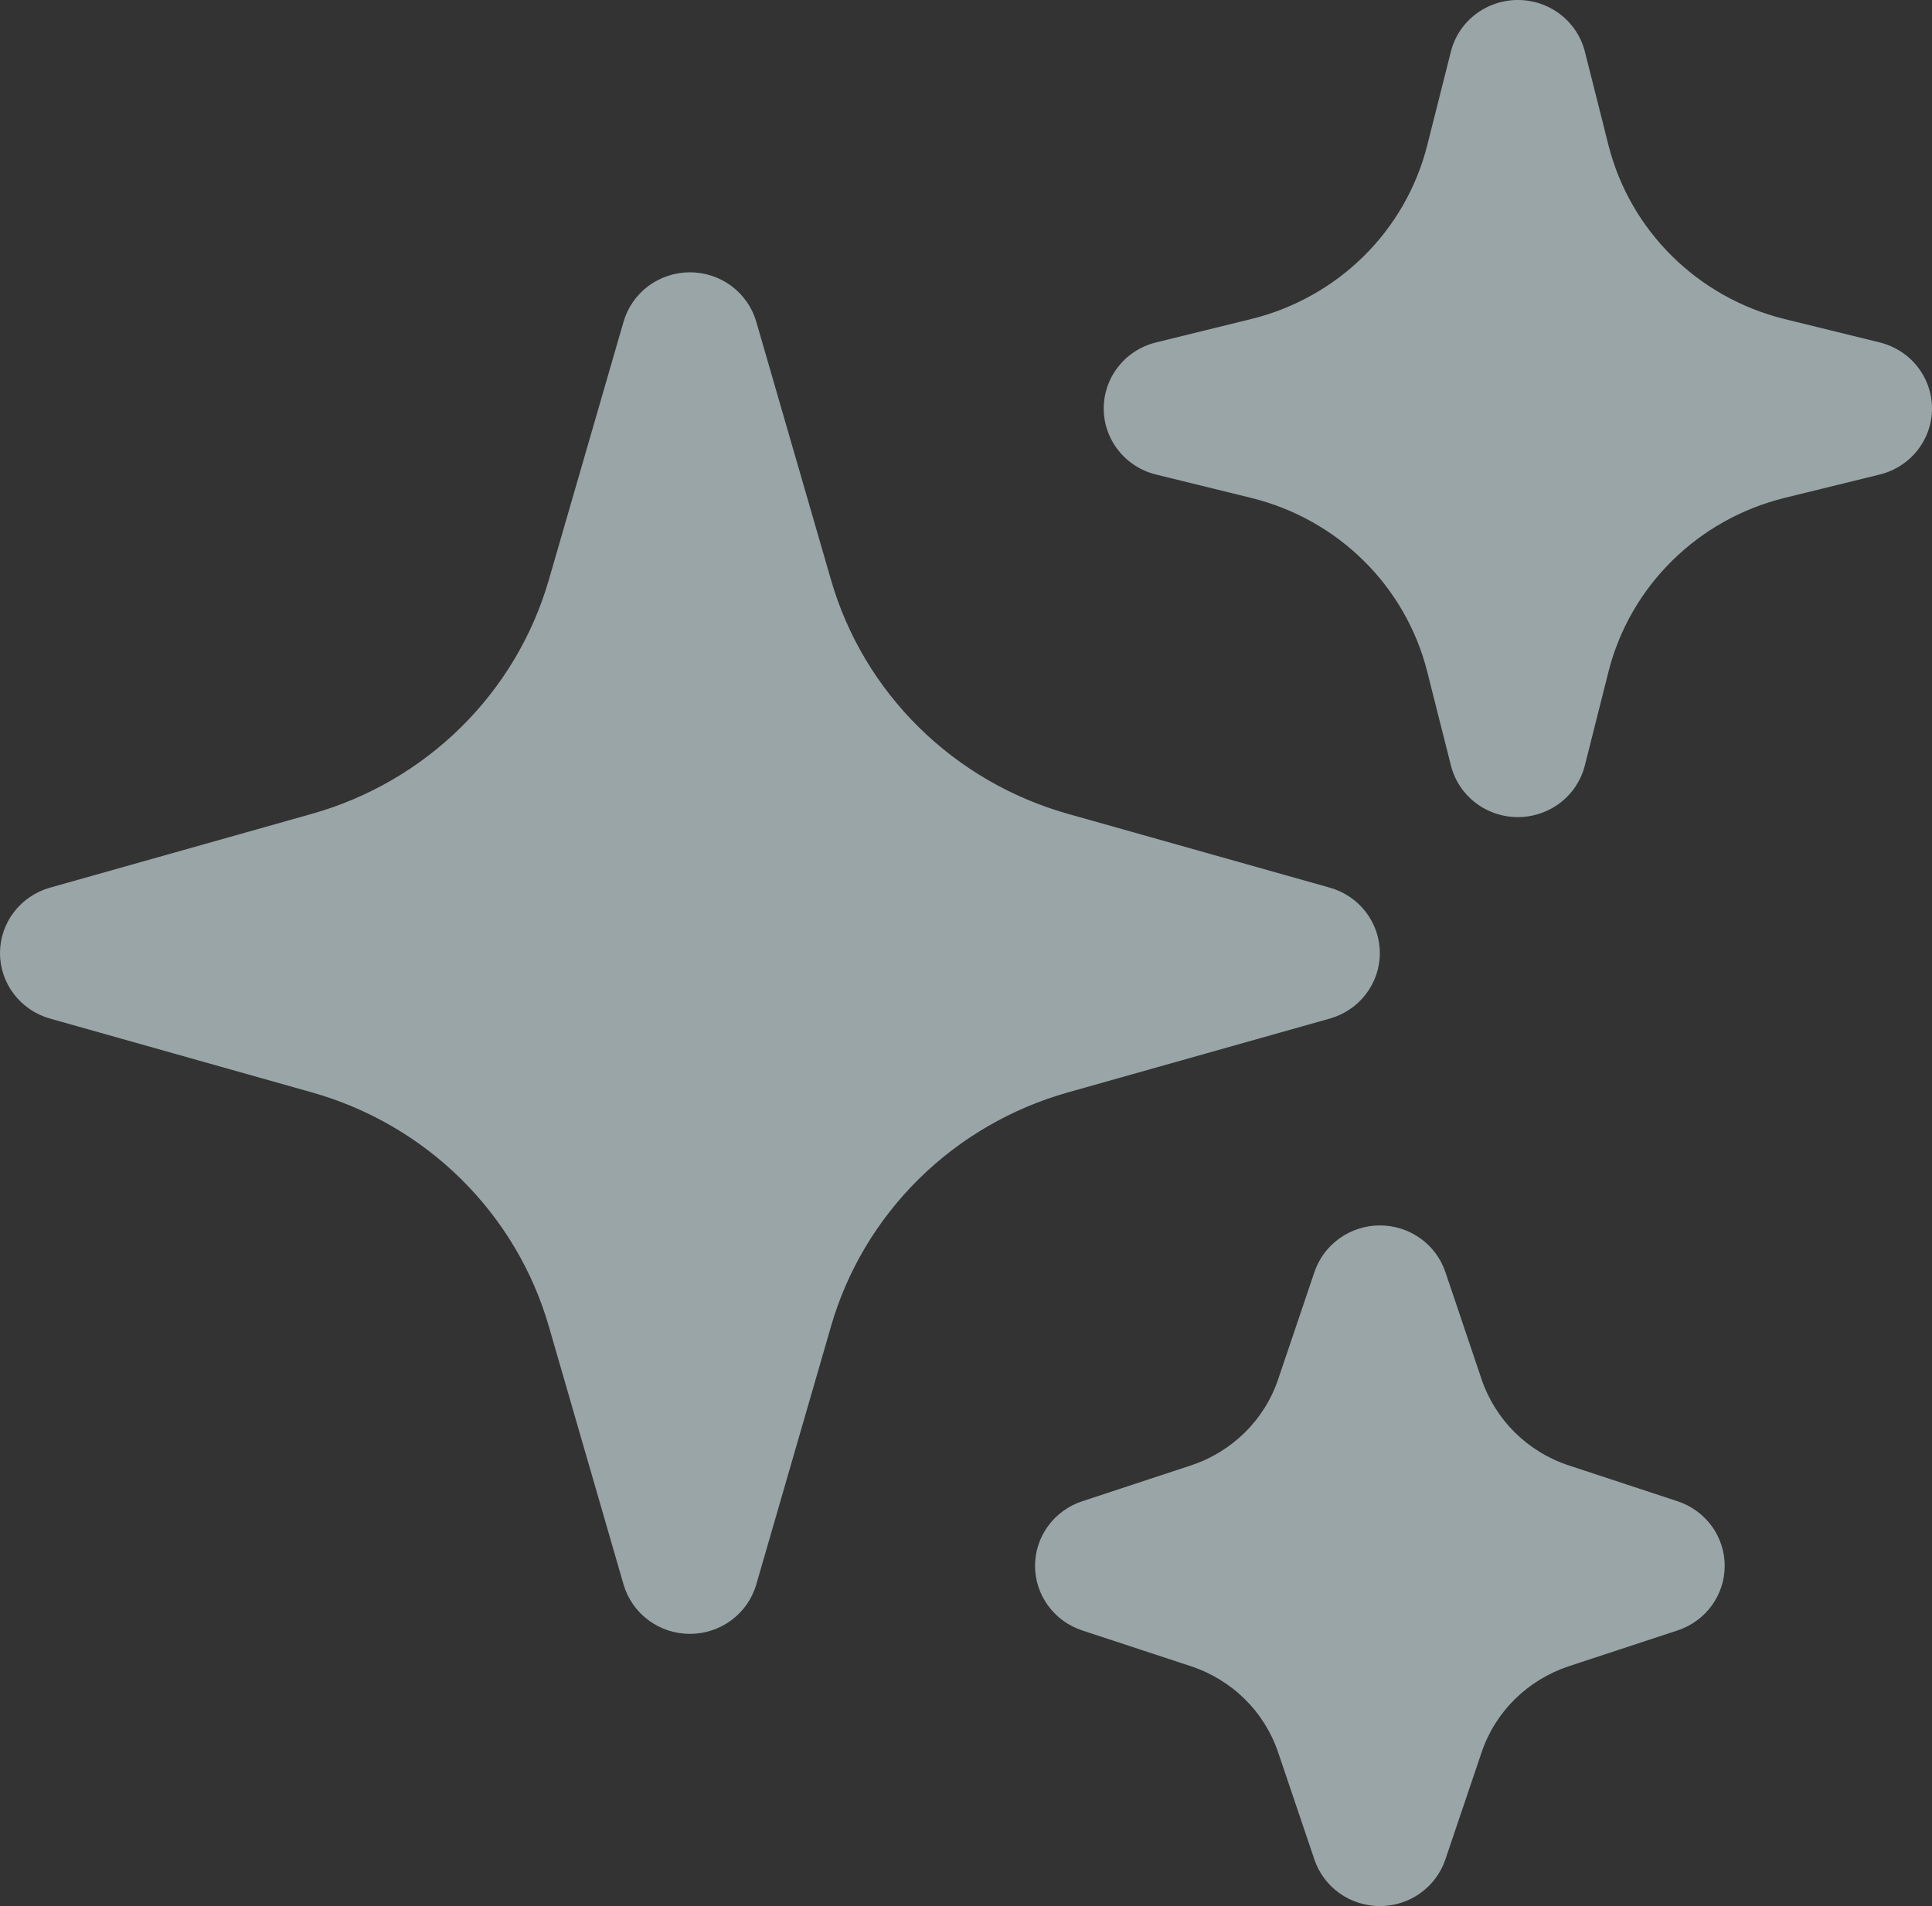
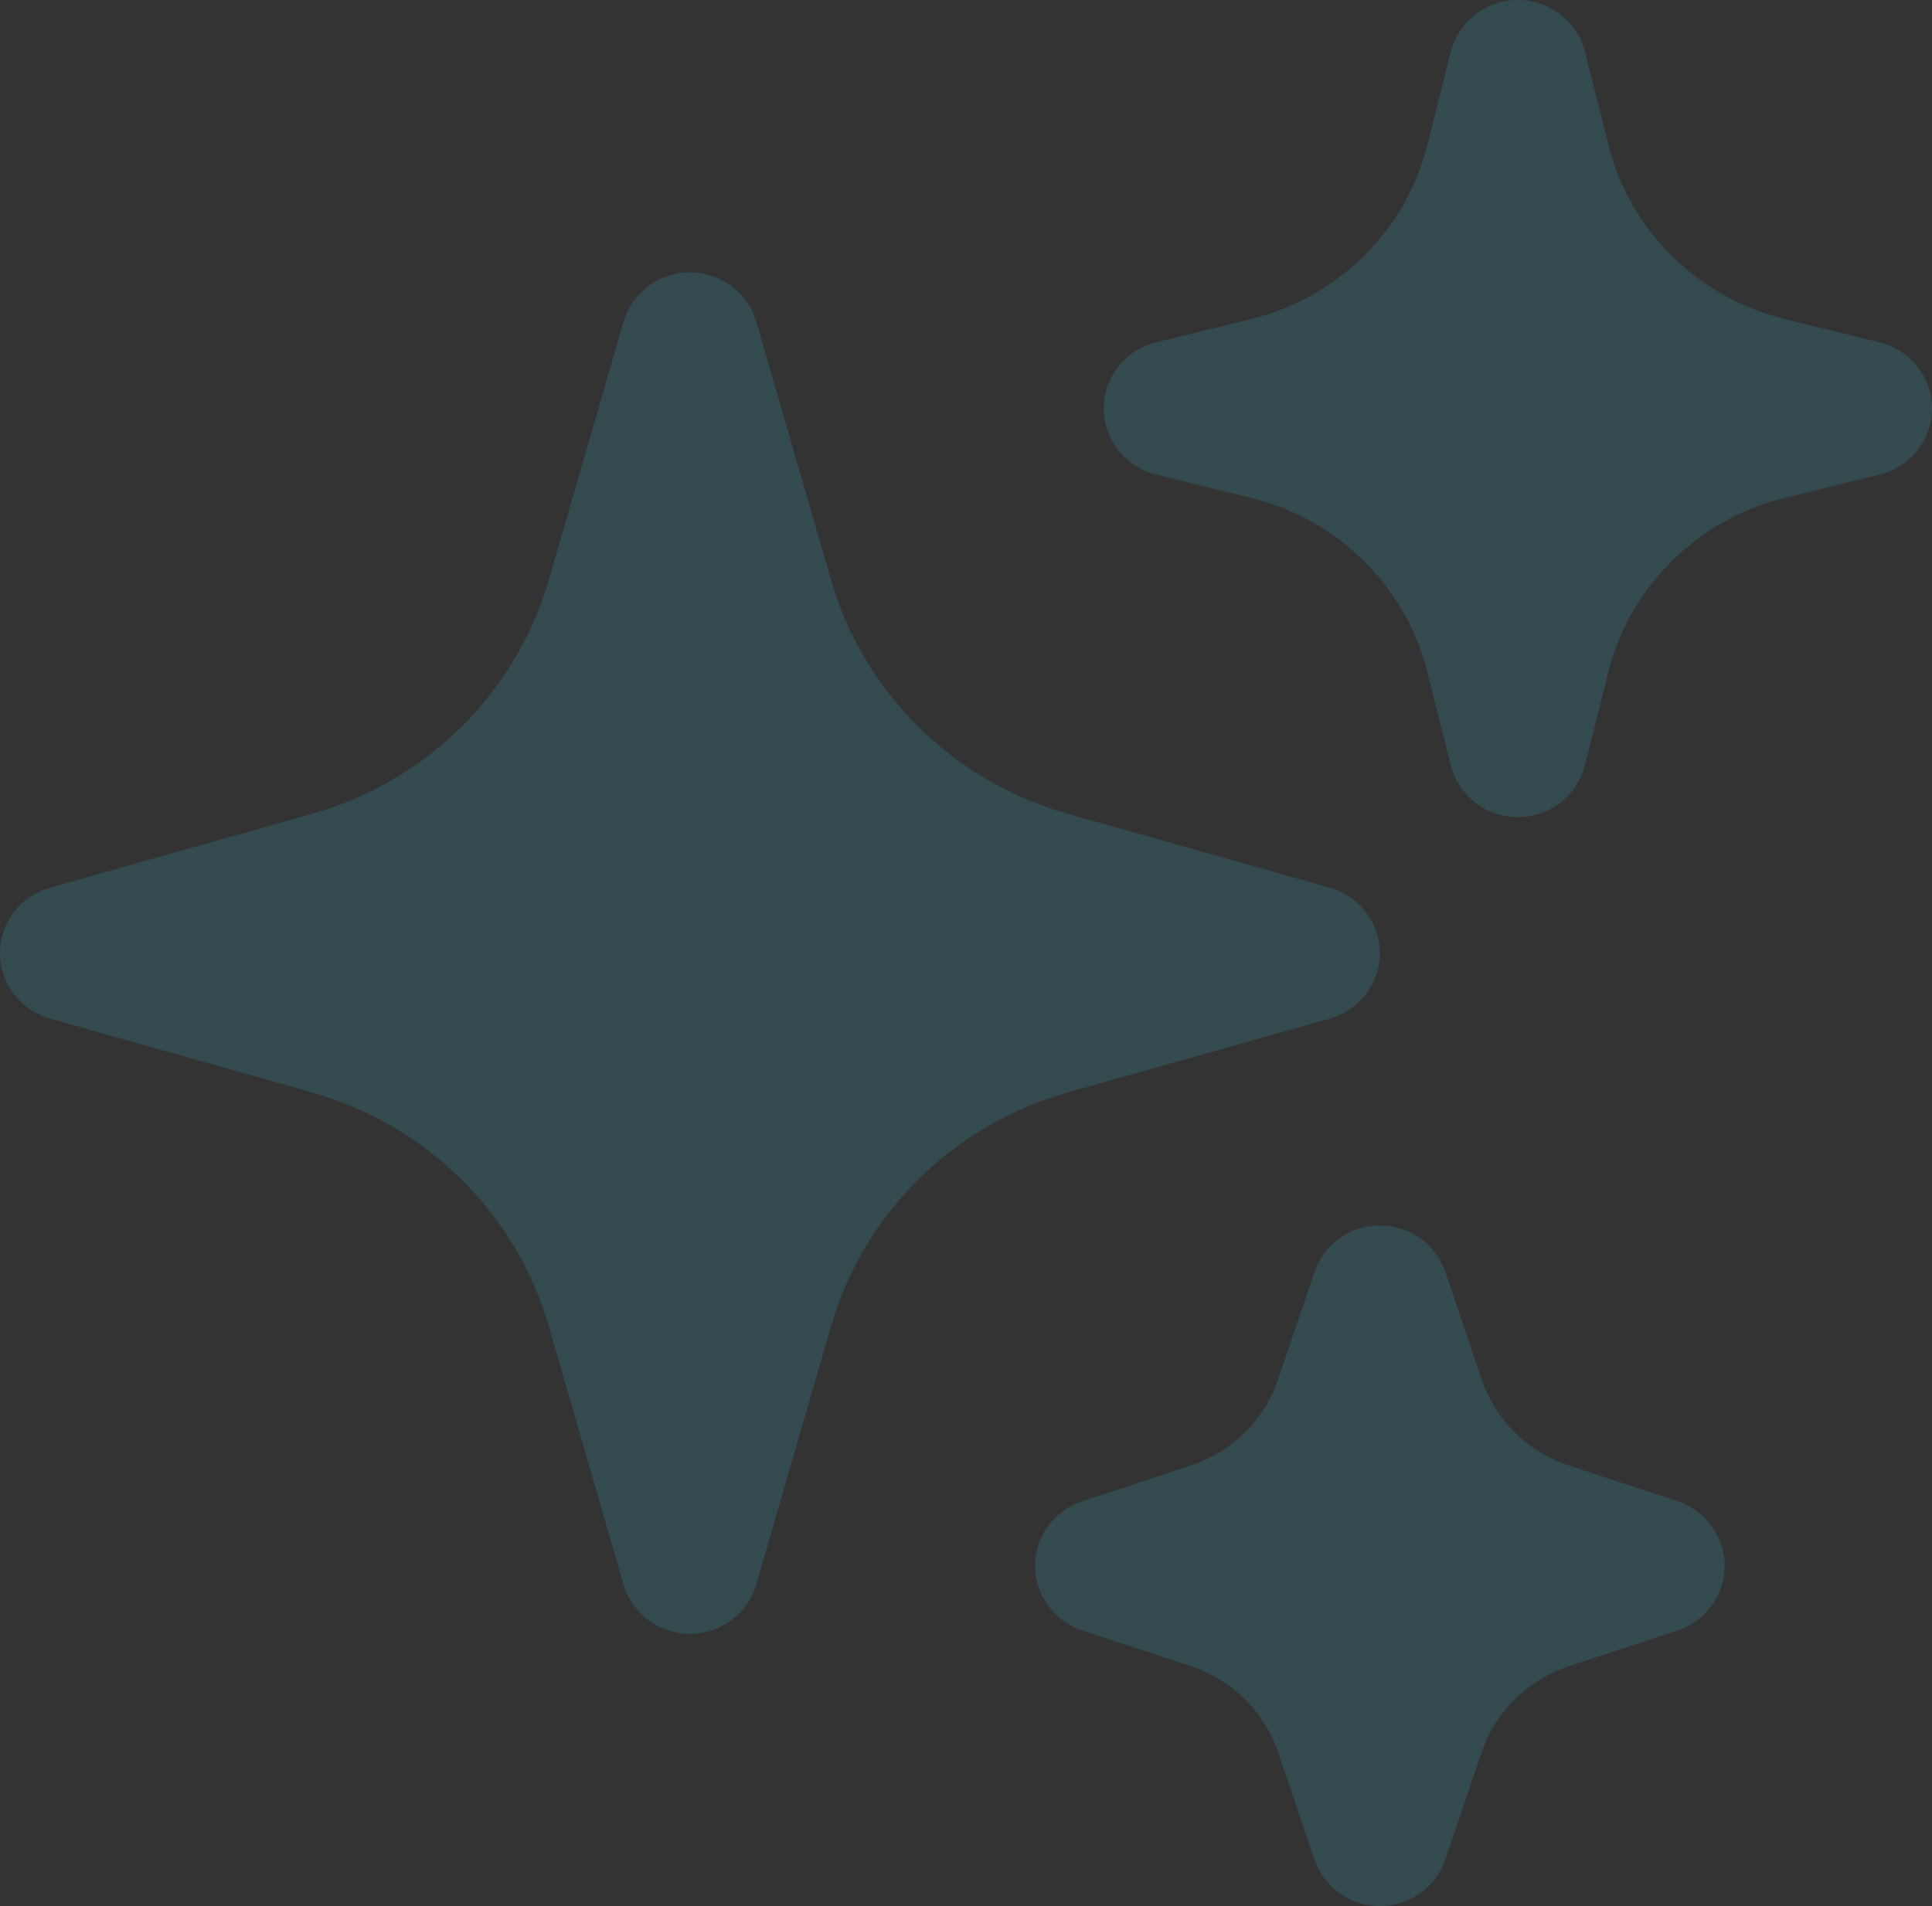
<svg xmlns="http://www.w3.org/2000/svg" width="76" height="75" viewBox="0 0 76 75" fill="none">
  <rect x="0" y="0" width="76" height="75" fill="#333333" stroke="none" />
  <path fill-rule="evenodd" clip-rule="evenodd" d="M27.139 10.715C27.729 10.715 28.303 10.905 28.774 11.255C29.244 11.606 29.587 12.098 29.749 12.658L32.691 22.823C33.324 25.012 34.513 27.006 36.144 28.616C37.775 30.226 39.795 31.399 42.013 32.024L52.312 34.928C52.879 35.088 53.377 35.426 53.732 35.891C54.087 36.355 54.279 36.921 54.279 37.503C54.279 38.085 54.087 38.651 53.732 39.115C53.377 39.58 52.879 39.918 52.312 40.078L42.013 42.982C39.795 43.607 37.775 44.78 36.144 46.39C34.513 48 33.324 49.994 32.691 52.183L29.749 62.348C29.586 62.907 29.244 63.399 28.773 63.749C28.302 64.1 27.729 64.289 27.139 64.289C26.55 64.289 25.977 64.1 25.506 63.749C25.035 63.399 24.693 62.907 24.53 62.348L21.588 52.183C20.955 49.994 19.766 48 18.135 46.39C16.504 44.78 14.484 43.607 12.266 42.982L1.967 40.078C1.4 39.918 0.902 39.58 0.547 39.115C0.192 38.651 0 38.085 0 37.503C0 36.921 0.192 36.355 0.547 35.891C0.902 35.426 1.4 35.088 1.967 34.928L12.266 32.024C14.484 31.399 16.504 30.226 18.135 28.616C19.766 27.006 20.955 25.012 21.588 22.823L24.53 12.658C24.692 12.098 25.035 11.606 25.505 11.255C25.976 10.905 26.55 10.715 27.139 10.715ZM59.709 4.157e-07C60.315 -0 60.903 0.199 61.38 0.567C61.858 0.934 62.197 1.449 62.344 2.029L63.277 5.729C64.131 9.086 66.788 11.708 70.189 12.551L73.938 13.473C74.527 13.616 75.05 13.951 75.423 14.422C75.797 14.893 76 15.474 76 16.073C76 16.671 75.797 17.252 75.423 17.724C75.05 18.195 74.527 18.529 73.938 18.673L70.189 19.594C66.788 20.437 64.131 23.059 63.277 26.416L62.344 30.117C62.198 30.698 61.859 31.213 61.382 31.582C60.904 31.951 60.315 32.151 59.709 32.151C59.103 32.151 58.514 31.951 58.036 31.582C57.559 31.213 57.22 30.698 57.075 30.117L56.141 26.416C55.723 24.768 54.86 23.262 53.642 22.061C52.425 20.859 50.899 20.007 49.229 19.594L45.48 18.673C44.891 18.529 44.368 18.195 43.995 17.724C43.621 17.252 43.418 16.671 43.418 16.073C43.418 15.474 43.621 14.893 43.995 14.422C44.368 13.951 44.891 13.616 45.48 13.473L49.229 12.551C50.899 12.139 52.425 11.286 53.642 10.085C54.86 8.883 55.723 7.378 56.141 5.729L57.075 2.029C57.221 1.449 57.561 0.934 58.038 0.567C58.515 0.199 59.104 -0 59.709 4.157e-07ZM54.281 48.218C54.851 48.218 55.407 48.395 55.869 48.724C56.331 49.053 56.677 49.517 56.857 50.05L58.283 54.276C58.826 55.872 60.093 57.13 61.714 57.662L65.995 59.073C66.534 59.251 67.003 59.593 67.335 60.048C67.667 60.504 67.845 61.051 67.845 61.612C67.845 62.173 67.667 62.721 67.335 63.176C67.003 63.632 66.534 63.973 65.995 64.152L61.714 65.562C60.096 66.098 58.822 67.348 58.283 68.948L56.854 73.174C56.673 73.706 56.327 74.168 55.865 74.496C55.404 74.824 54.849 75 54.281 75C53.712 75 53.158 74.824 52.696 74.496C52.234 74.168 51.889 73.706 51.708 73.174L50.278 68.948C50.012 68.16 49.563 67.444 48.968 66.856C48.372 66.268 47.646 65.826 46.848 65.562L42.567 64.152C42.028 63.973 41.559 63.632 41.227 63.176C40.895 62.721 40.716 62.173 40.716 61.612C40.716 61.051 40.895 60.504 41.227 60.048C41.559 59.593 42.028 59.251 42.567 59.073L46.848 57.662C48.465 57.126 49.739 55.876 50.278 54.276L51.708 50.05C51.888 49.517 52.233 49.053 52.695 48.725C53.157 48.396 53.711 48.219 54.281 48.218Z" fill="#33ADC1" fill-opacity="0.2" />
-   <path fill-rule="evenodd" clip-rule="evenodd" d="M27.139 10.715C27.729 10.715 28.303 10.905 28.774 11.255C29.244 11.606 29.587 12.098 29.749 12.658L32.691 22.823C33.324 25.012 34.513 27.006 36.144 28.616C37.775 30.226 39.795 31.399 42.013 32.024L52.312 34.928C52.879 35.088 53.377 35.426 53.732 35.891C54.087 36.355 54.279 36.921 54.279 37.503C54.279 38.085 54.087 38.651 53.732 39.115C53.377 39.58 52.879 39.918 52.312 40.078L42.013 42.982C39.795 43.607 37.775 44.78 36.144 46.39C34.513 48 33.324 49.994 32.691 52.183L29.749 62.348C29.586 62.907 29.244 63.399 28.773 63.749C28.302 64.1 27.729 64.289 27.139 64.289C26.55 64.289 25.977 64.1 25.506 63.749C25.035 63.399 24.693 62.907 24.53 62.348L21.588 52.183C20.955 49.994 19.766 48 18.135 46.39C16.504 44.78 14.484 43.607 12.266 42.982L1.967 40.078C1.4 39.918 0.902 39.58 0.547 39.115C0.192 38.651 0 38.085 0 37.503C0 36.921 0.192 36.355 0.547 35.891C0.902 35.426 1.4 35.088 1.967 34.928L12.266 32.024C14.484 31.399 16.504 30.226 18.135 28.616C19.766 27.006 20.955 25.012 21.588 22.823L24.53 12.658C24.692 12.098 25.035 11.606 25.505 11.255C25.976 10.905 26.55 10.715 27.139 10.715ZM59.709 4.157e-07C60.315 -0 60.903 0.199 61.38 0.567C61.858 0.934 62.197 1.449 62.344 2.029L63.277 5.729C64.131 9.086 66.788 11.708 70.189 12.551L73.938 13.473C74.527 13.616 75.05 13.951 75.423 14.422C75.797 14.893 76 15.474 76 16.073C76 16.671 75.797 17.252 75.423 17.724C75.05 18.195 74.527 18.529 73.938 18.673L70.189 19.594C66.788 20.437 64.131 23.059 63.277 26.416L62.344 30.117C62.198 30.698 61.859 31.213 61.382 31.582C60.904 31.951 60.315 32.151 59.709 32.151C59.103 32.151 58.514 31.951 58.036 31.582C57.559 31.213 57.22 30.698 57.075 30.117L56.141 26.416C55.723 24.768 54.86 23.262 53.642 22.061C52.425 20.859 50.899 20.007 49.229 19.594L45.48 18.673C44.891 18.529 44.368 18.195 43.995 17.724C43.621 17.252 43.418 16.671 43.418 16.073C43.418 15.474 43.621 14.893 43.995 14.422C44.368 13.951 44.891 13.616 45.48 13.473L49.229 12.551C50.899 12.139 52.425 11.286 53.642 10.085C54.86 8.883 55.723 7.378 56.141 5.729L57.075 2.029C57.221 1.449 57.561 0.934 58.038 0.567C58.515 0.199 59.104 -0 59.709 4.157e-07ZM54.281 48.218C54.851 48.218 55.407 48.395 55.869 48.724C56.331 49.053 56.677 49.517 56.857 50.05L58.283 54.276C58.826 55.872 60.093 57.13 61.714 57.662L65.995 59.073C66.534 59.251 67.003 59.593 67.335 60.048C67.667 60.504 67.845 61.051 67.845 61.612C67.845 62.173 67.667 62.721 67.335 63.176C67.003 63.632 66.534 63.973 65.995 64.152L61.714 65.562C60.096 66.098 58.822 67.348 58.283 68.948L56.854 73.174C56.673 73.706 56.327 74.168 55.865 74.496C55.404 74.824 54.849 75 54.281 75C53.712 75 53.158 74.824 52.696 74.496C52.234 74.168 51.889 73.706 51.708 73.174L50.278 68.948C50.012 68.16 49.563 67.444 48.968 66.856C48.372 66.268 47.646 65.826 46.848 65.562L42.567 64.152C42.028 63.973 41.559 63.632 41.227 63.176C40.895 62.721 40.716 62.173 40.716 61.612C40.716 61.051 40.895 60.504 41.227 60.048C41.559 59.593 42.028 59.251 42.567 59.073L46.848 57.662C48.465 57.126 49.739 55.876 50.278 54.276L51.708 50.05C51.888 49.517 52.233 49.053 52.695 48.725C53.157 48.396 53.711 48.219 54.281 48.218Z" fill="white" fill-opacity="0.5" />
</svg>